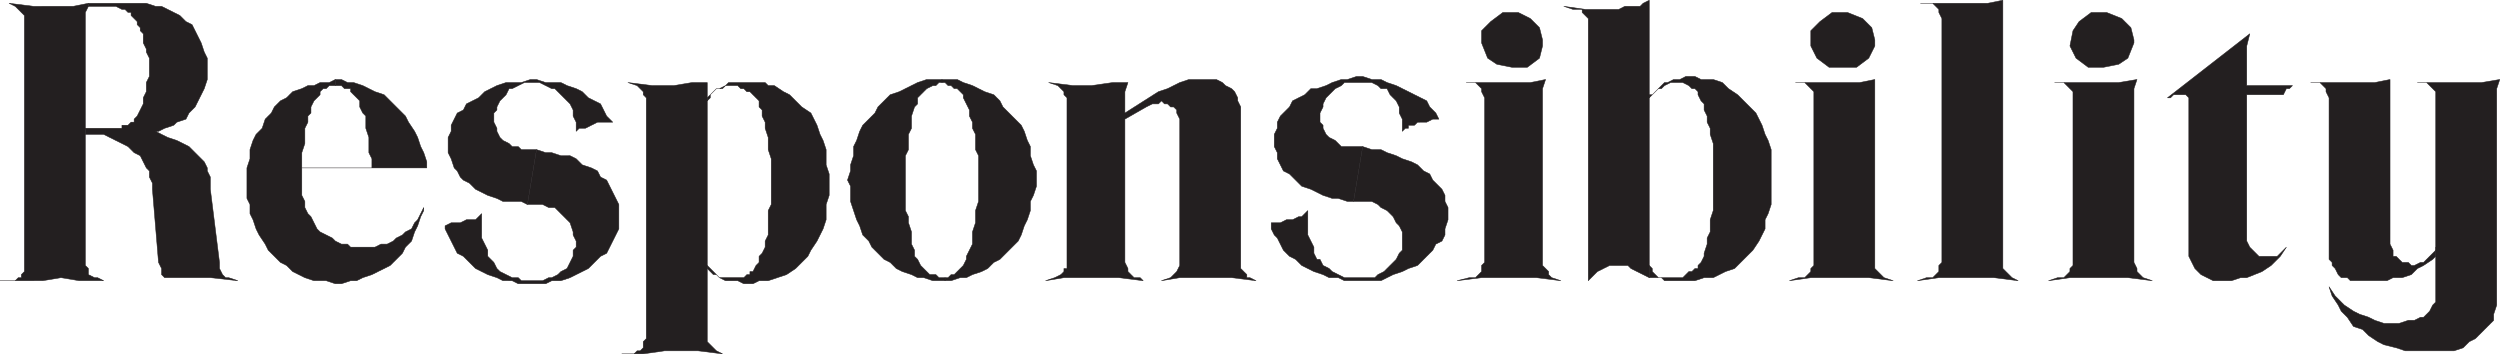
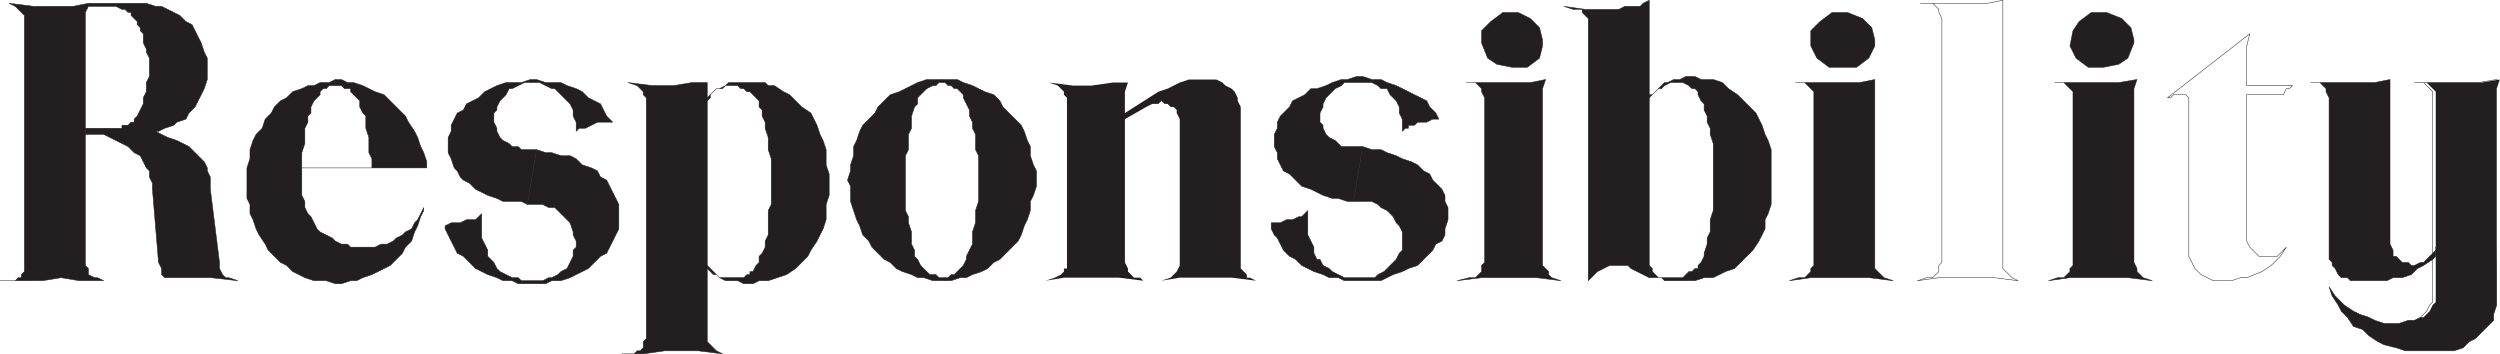
<svg xmlns="http://www.w3.org/2000/svg" width="615.057" height="87.119">
  <path fill="#231f20" fill-rule="evenodd" d="M21 33.059v32.25l.75.75v1.5l1.5.75H24l1.5.75h-6l-4.5-.75-4.5.75H0h3.75l.75-.75h.75v-.75l.75-.75v-63l-2.25-2.25-1.5-.75 6 .75H18l3.75-.75v.75l-.75 1.5v30" />
  <path fill="none" stroke="#231f20" stroke-linecap="round" stroke-linejoin="round" stroke-miterlimit="10" stroke-width=".12" d="M21 33.059v32.25l.75.75v1.5l1.5.75H24l1.5.75h-6l-4.5-.75-4.5.75H0h3.75l.75-.75h.75v-.75l.75-.75v-63l-2.25-2.25-1.5-.75 6 .75H18l3.75-.75v.75l-.75 1.5zm0 0" />
  <path fill="#231f20" fill-rule="evenodd" d="M27.75 1.559h.75l1.5.75h.75l.75.75h.75v.75l1.5 1.5v.75l.75.75v.75l.75.75v2.25l.75 1.5v.75l.75 1.5v4.5l-.75 1.5v2.25l-.75 1.5v1.5l-1.5 3-.75.75v.75h-.75l-.75.75H30v.75h-9v1.5h4.5l6 3 1.5 1.5 1.5.75 1.5 3 .75.75v1.5l.75 1.5v1.5l1.5 18 .75 1.5v1.5l.75.75h11.25l6.75.75-2.25-.75h-.75l-.75-.75-.75-1.5v-1.5l-2.25-18v-3l-.75-1.5v-.75l-.75-1.5-3.75-3.75-3-1.5-2.25-.75-3-1.5h-3H39l1.5-.75 2.25-.75.75-.75 2.25-.75.75-1.5 1.5-1.5 2.25-4.5.75-2.25v-5.25l-.75-1.5-.75-2.25-2.25-4.5-1.5-.75-1.5-1.5-4.5-2.25h-1.5L36 .809H21.75v.75h6" />
  <path fill="none" stroke="#231f20" stroke-linecap="round" stroke-linejoin="round" stroke-miterlimit="10" stroke-width=".12" d="M27.75 1.559h.75l1.5.75h.75l.75.75h.75v.75l1.5 1.5v.75l.75.75v.75l.75.75v2.25l.75 1.5v.75l.75 1.5v4.5l-.75 1.5v2.25l-.75 1.5v1.5l-1.5 3-.75.75v.75h-.75l-.75.75H30v.75h-9v1.5h4.5l6 3 1.5 1.5 1.5.75 1.5 3 .75.75v1.5l.75 1.5v1.5l1.5 18 .75 1.5v1.5l.75.75h11.25l6.75.75-2.25-.75h-.75l-.75-.75-.75-1.5v-1.5l-2.25-18v-3l-.75-1.5v-.75l-.75-1.5-3.75-3.75-3-1.5-2.25-.75-3-1.5h-3H39l1.5-.75 2.25-.75.75-.75 2.25-.75.75-1.5 1.5-1.5 2.25-4.5.75-2.25v-5.25l-.75-1.5-.75-2.25-2.25-4.5-1.5-.75-1.5-1.5-4.5-2.25h-1.5L36 .809H21.75v.75Zm0 0" />
  <path fill="#231f20" fill-rule="evenodd" d="M82.5 21.059H84l.75.75h1.5v.75l2.25 2.25v1.5l.75 1.5.75.75v3l.75 2.25v3.75l.75 1.5v2.25H74.25 105v-1.5l-.75-2.25-.75-1.5-.75-2.25-.75-1.5-1.5-2.25-.75-1.5-5.25-5.25-2.25-.75-3-1.5-2.25-.75h-1.5l-1.5-.75h-1.5v1.5" />
  <path fill="none" stroke="#231f20" stroke-linecap="round" stroke-linejoin="round" stroke-miterlimit="10" stroke-width=".12" d="M82.5 21.059H84l.75.75h1.5v.75l2.25 2.25v1.5l.75 1.5.75.75v3l.75 2.25v3.75l.75 1.5v2.25H74.25 105v-1.5l-.75-2.25-.75-1.5-.75-2.25-.75-1.5-1.5-2.25-.75-1.5-5.25-5.25-2.25-.75-3-1.5-2.25-.75h-1.5l-1.5-.75h-1.5zm0 0" />
  <path fill="#231f20" fill-rule="evenodd" d="m84 69.809 2.25-.75h1.5l1.5-.75 2.25-.75 4.5-2.25 3-3 .75-1.5 1.5-1.5.75-2.25.75-1.5.75-2.25.75-1.5v-.75l-1.5 3-.75.75-.75 1.5-1.5.75-.75.75-1.5.75-.75.75-1.5.75h-1.5l-1.5.75h-6l-.75-.75H84l-1.5-.75-.75-.75-3-1.5-.75-.75-1.5-3-.75-.75-.75-1.5v-1.5l-.75-1.5v-10.5l.75-2.25v-3.75l.75-1.5v-1.5l.75-.75v-1.5l.75-1.5 1.5-1.5v-.75l.75-.75h.75l.75-.75h1.5v-1.5l-1.5.75h-2.25l-1.5.75h-1.5l-1.5.75-2.25.75-1.5 1.5-1.5.75-1.5 1.5-.75 1.5-1.5 1.5-.75 2.25-1.5 1.5-.75 1.5-.75 2.25v2.25l-.75 2.25v7.5l.75 1.5v2.25l.75 1.5.75 2.25.75 1.5 1.5 2.25.75 1.5 3 3 1.5.75 1.5 1.5 3 1.5 2.25.75h3l2.25.75H84" />
  <path fill="none" stroke="#231f20" stroke-linecap="round" stroke-linejoin="round" stroke-miterlimit="10" stroke-width=".12" d="m84 69.809 2.25-.75h1.5l1.5-.75 2.25-.75 4.5-2.25 3-3 .75-1.5 1.5-1.5.75-2.25.75-1.5.75-2.25.75-1.5v-.75l-1.5 3-.75.75-.75 1.5-1.5.75-.75.75-1.5.75-.75.75-1.5.75h-1.5l-1.5.75h-6l-.75-.75H84l-1.5-.75-.75-.75-3-1.5-.75-.75-1.5-3-.75-.75-.75-1.5v-1.5l-.75-1.5v-10.5l.75-2.25v-3.75l.75-1.5v-1.5l.75-.75v-1.5l.75-1.5 1.5-1.5v-.75l.75-.75h.75l.75-.75h1.5v-1.5l-1.5.75h-2.25l-1.5.75h-1.5l-1.5.75-2.25.75-1.5 1.5-1.5.75-1.5 1.5-.75 1.5-1.5 1.5-.75 2.25-1.5 1.5-.75 1.5-.75 2.25v2.25l-.75 2.25v7.5l.75 1.5v2.25l.75 1.5.75 2.25.75 1.5 1.5 2.25.75 1.5 3 3 1.5.75 1.5 1.5 3 1.5 2.25.75h3l2.25.75zm0 0" />
  <path fill="#231f20" fill-rule="evenodd" d="M129.75 36.809h-1.5l-.75-.75H126l-.75-.75-1.5-.75-.75-.75-.75-1.5v-.75l-.75-1.5v-2.25l.75-.75v-.75l.75-1.5 1.5-1.5.75-1.5h.75l3-1.5h3.75l3 1.5h.75l3.75 3.75.75 1.5v1.5l.75 1.5v2.25l.75-.75h1.5l3-1.5h3.75l-1.5-1.5-1.5-3-3-1.5-1.5-1.5-1.5-.75-2.25-.75-1.5-.75h-3.75l-2.25-.75h-1.5l-2.25.75h-3.75l-2.25.75-3 1.5-1.5 1.5-3 1.5-.75 1.5-1.5.75-1.5 3v1.5l-.75 1.5v3.75l.75 1.5.75 2.25.75.75.75 1.5.75.75 1.5.75 1.5 1.5 3 1.5 2.25.75 1.5.75h4.5l1.5.75 2.25-13.5h-2.25" />
  <path fill="none" stroke="#231f20" stroke-linecap="round" stroke-linejoin="round" stroke-miterlimit="10" stroke-width=".12" d="M129.75 36.809h-1.5l-.75-.75H126l-.75-.75-1.5-.75-.75-.75-.75-1.5v-.75l-.75-1.5v-2.25l.75-.75v-.75l.75-1.5 1.5-1.5.75-1.5h.75l3-1.5h3.75l3 1.5h.75l3.75 3.75.75 1.5v1.5l.75 1.5v2.25l.75-.75h1.5l3-1.5h3.75l-1.5-1.5-1.5-3-3-1.5-1.5-1.5-1.5-.75-2.25-.75-1.5-.75h-3.75l-2.25-.75h-1.5l-2.25.75h-3.75l-2.25.75-3 1.5-1.5 1.5-3 1.5-.75 1.5-1.5.75-1.5 3v1.5l-.75 1.5v3.75l.75 1.5.75 2.25.75.75.75 1.5.75.75 1.5.75 1.5 1.5 3 1.5 2.25.75 1.5.75h4.5l1.5.75 2.25-13.5zm0 0" />
  <path fill="#231f20" fill-rule="evenodd" d="M129.75 50.309h3.75l1.5.75h1.5l3.75 3.75.75 2.25v.75l.75 1.5v1.5l-.75.75v1.5l-1.5 3-1.5.75-.75.75-1.5.75H135l-1.5.75h-5.25l-.75-.75H126l-3-1.5-.75-.75-.75-1.5-1.5-1.5v-1.5l-1.5-3v-6l-1.5 1.5h-2.25l-1.5.75H111l-1.5.75v.75l3 6 1.5.75 3 3 3 1.5 2.25.75 1.5.75H126l1.5.75h6.75l1.5-.75H138l2.25-.75 4.5-2.25 3-3 1.5-.75 3-6v-6l-3-6-1.5-.75-.75-1.5-1.5-.75-2.25-.75-1.5-1.5-1.5-.75H138l-2.25-.75h-1.5l-2.25-.75-2.25 13.5" />
  <path fill="none" stroke="#231f20" stroke-linecap="round" stroke-linejoin="round" stroke-miterlimit="10" stroke-width=".12" d="M129.75 50.309h3.75l1.5.75h1.5l3.75 3.75.75 2.25v.75l.75 1.5v1.5l-.75.75v1.5l-1.5 3-1.5.75-.75.75-1.5.75H135l-1.5.75h-5.25l-.75-.75H126l-3-1.5-.75-.75-.75-1.5-1.5-1.5v-1.5l-1.5-3v-6l-1.5 1.5h-2.25l-1.5.75H111l-1.5.75v.75l3 6 1.5.75 3 3 3 1.5 2.25.75 1.5.75H126l1.5.75h6.75l1.5-.75H138l2.25-.75 4.5-2.25 3-3 1.5-.75 3-6v-6l-3-6-1.5-.75-.75-1.5-1.5-.75-2.25-.75-1.5-1.5-1.5-.75H138l-2.25-.75h-1.5l-2.25-.75zm0 0" />
  <path fill="#231f20" fill-rule="evenodd" d="M174 24.809v59.25l2.25 2.25 1.5.75-6-.75h-8.25l-5.25.75H153h3l.75-.75h.75l.75-.75v-1.5l.75-.75v-59.25l-.75-.75v-.75l-1.5-1.5-2.25-.75 6 .75h5.25l4.5-.75H174v4.5" />
  <path fill="none" stroke="#231f20" stroke-linecap="round" stroke-linejoin="round" stroke-miterlimit="10" stroke-width=".12" d="M174 24.809v59.25l2.25 2.25 1.5.75-6-.75h-8.25l-5.25.75H153h3l.75-.75h.75l.75-.75v-1.5l.75-.75v-59.25l-.75-.75v-.75l-1.5-1.5-2.25-.75 6 .75h5.25l4.5-.75H174Zm0 0" />
  <path fill="#231f20" fill-rule="evenodd" d="M177.75 21.809h-1.5l-1.5 1.5v.75l-.75.75v-.75l2.25-2.25h.75l1.5-.75.75-.75h9l.75.75h1.5l2.25 1.5 1.5.75 3 3 2.25 1.5 1.5 3 .75 2.25.75 1.5.75 2.25v3.75l.75 2.25v5.25l-.75 2.25v3.75l-.75 2.25-1.5 3-1.5 2.25-.75 1.5-3 3-2.25 1.5-4.5 1.5h-2.25l-1.5.75H183l-1.5-.75h-3l-1.5-.75-.75-.75h-.75l-1.5-1.5v-.75l3 3h6l.75-.75h.75v-.75h.75l.75-1.5.75-.75v-1.5l.75-.75.75-1.5v-1.5l.75-1.5v-6l.75-1.5v-11.25l-.75-2.25v-3l-.75-2.25v-1.5l-.75-1.5v-1.5l-.75-.75v-1.5l-2.25-2.25h-.75l-.75-.75h-.75l-.75-.75h-3l-.75.75" />
  <path fill="none" stroke="#231f20" stroke-linecap="round" stroke-linejoin="round" stroke-miterlimit="10" stroke-width=".12" d="M177.75 21.809h-1.5l-1.5 1.5v.75l-.75.75v-.75l2.25-2.25h.75l1.5-.75.75-.75h9l.75.75h1.5l2.25 1.5 1.5.75 3 3 2.25 1.5 1.5 3 .75 2.25.75 1.5.75 2.25v3.75l.75 2.25v5.25l-.75 2.25v3.75l-.75 2.25-1.5 3-1.5 2.25-.75 1.5-3 3-2.25 1.5-4.5 1.5h-2.25l-1.5.75H183l-1.5-.75h-3l-1.5-.75-.75-.75h-.75l-1.5-1.5v-.75l3 3h6l.75-.75h.75v-.75h.75l.75-1.5.75-.75v-1.5l.75-.75.75-1.5v-1.5l.75-1.5v-6l.75-1.5v-11.25l-.75-2.25v-3l-.75-2.25v-1.5l-.75-1.5v-1.5l-.75-.75v-1.5l-2.25-2.25h-.75l-.75-.75h-.75l-.75-.75h-3zm0 0" />
  <path fill="#231f20" fill-rule="evenodd" d="M231.75 19.559H228l-2.25.75-4.5 2.25-2.25.75-3 3-.75 1.5-3 3-.75 1.5-.75 2.25-.75 1.5v2.25l-.75 2.25v1.5l-.75 2.25.75 1.5v3.75l1.5 4.5.75 1.5.75 2.25 1.5 1.5.75 1.5 3 3 1.5.75 1.5 1.5 1.5.75 2.25.75 1.5.75h1.5l2.25.75h3v-.75H231l-.75-.75h-1.5l-2.25-2.25-.75-1.5-.75-.75v-1.5l-.75-1.5v-3l-.75-2.25v-1.5l-.75-1.5v-13.5l.75-1.5v-3.75l.75-1.5v-3l.75-2.25.75-.75v-1.5l2.25-2.25 1.5-.75h.75l.75-.75h.75v-.75" />
  <path fill="none" stroke="#231f20" stroke-linecap="round" stroke-linejoin="round" stroke-miterlimit="10" stroke-width=".12" d="M231.75 19.559H228l-2.25.75-4.5 2.25-2.25.75-3 3-.75 1.5-3 3-.75 1.5-.75 2.25-.75 1.5v2.25l-.75 2.25v1.5l-.75 2.25.75 1.5v3.75l1.5 4.5.75 1.5.75 2.25 1.5 1.5.75 1.5 3 3 1.5.75 1.5 1.5 1.5.75 2.25.75 1.5.75h1.5l2.25.75h3v-.75H231l-.75-.75h-1.5l-2.25-2.25-.75-1.5-.75-.75v-1.5l-.75-1.5v-3l-.75-2.25v-1.5l-.75-1.5v-13.5l.75-1.5v-3.75l.75-1.5v-3l.75-2.25.75-.75v-1.5l2.25-2.25 1.5-.75h.75l.75-.75h.75zm0 0" />
  <path fill="#231f20" fill-rule="evenodd" d="M231.75 19.559h3.75l1.5.75 2.25.75 3 1.5 2.25.75 1.5 1.5.75 1.5 4.5 4.5.75 1.5.75 2.25.75 1.5v2.25l.75 2.25.75 1.5v3.75l-.75 2.25-.75 1.5v2.25l-.75 2.25-.75 1.5-.75 2.25-.75 1.5-4.5 4.5-1.5.75-1.5 1.5-1.5.75-2.25.75-1.5.75h-1.5l-2.25.75h-1.5v-.75h.75l.75-.75h.75l2.25-2.25.75-1.5v-.75l1.5-3v-3l.75-2.25v-3l.75-2.25v-11.25l-.75-1.5v-3.75l-.75-1.5v-1.5l-.75-1.5v-1.5l-1.5-3v-.75l-1.5-1.5h-.75l-.75-.75h-.75l-.75-.75h-.75v-.75" />
  <path fill="none" stroke="#231f20" stroke-linecap="round" stroke-linejoin="round" stroke-miterlimit="10" stroke-width=".12" d="M231.75 19.559h3.75l1.5.75 2.25.75 3 1.5 2.25.75 1.5 1.5.75 1.5 4.5 4.5.75 1.5.75 2.25.75 1.5v2.25l.75 2.25.75 1.5v3.75l-.75 2.25-.75 1.5v2.25l-.75 2.25-.75 1.5-.75 2.25-.75 1.5-4.5 4.5-1.5.75-1.5 1.5-1.5.75-2.25.75-1.5.75h-1.5l-2.25.75h-1.5v-.75h.75l.75-.75h.75l2.25-2.25.75-1.5v-.75l1.5-3v-3l.75-2.25v-3l.75-2.25v-11.25l-.75-1.5v-3.75l-.75-1.5v-1.5l-.75-1.5v-1.5l-1.5-3v-.75l-1.5-1.5h-.75l-.75-.75h-.75l-.75-.75h-.75zm0 0" />
  <path fill="#231f20" fill-rule="evenodd" d="m262.5 24.059-.75-.75v-.75l-1.5-1.5-2.25-.75 6 .75h4.5l5.25-.75h3.75l-.75 2.25v5.25l8.25-5.25 2.25-.75 3-1.5 2.25-.75h6.75l1.5.75.75.75 1.5.75.75.75.75 1.5v.75l.75 1.5v39.75l1.5 1.5v.75h.75l1.5.75-6-.75h-12.75l-4.5.75 2.25-.75 1.5-1.5.75-1.5v-36l-.75-1.5v-.75l-.75-.75H288l-.75-.75h-.75l-.75-.75-.75.75h-1.5l-1.5.75-5.25 3v35.25l.75 1.5v.75l1.5 1.5h1.5l.75.75-6-.75h-13.5l-4.5.75 2.25-.75 1.5-.75.75-.75v-.75h.75v-42" />
-   <path fill="none" stroke="#231f20" stroke-linecap="round" stroke-linejoin="round" stroke-miterlimit="10" stroke-width=".12" d="m262.5 24.059-.75-.75v-.75l-1.5-1.5-2.25-.75 6 .75h4.5l5.25-.75h3.75l-.75 2.25v5.25l8.25-5.25 2.25-.75 3-1.5 2.25-.75h6.75l1.5.75.75.75 1.5.75.75.75.75 1.5v.75l.75 1.5v39.75l1.5 1.5v.75h.75l1.5.75-6-.75h-12.75l-4.5.75 2.25-.75 1.5-1.5.75-1.5v-36l-.75-1.5v-.75l-.75-.75H288l-.75-.75h-.75l-.75-.75-.75.75h-1.5l-1.5.75-5.25 3v35.25l.75 1.5v.75l1.5 1.5h1.5l.75.75-6-.75h-13.5l-4.5.75 2.25-.75 1.5-.75.75-.75v-.75h.75zm0 0" />
  <path fill="#231f20" fill-rule="evenodd" d="M333 36.059h-3l-1.5-1.5-1.5-.75-.75-.75-.75-1.5v-.75l-.75-.75v-2.25l.75-1.5v-.75l.75-1.5 2.25-2.25 1.5-.75.75-.75h6.75l1.5.75.75.75h1.5l.75 1.5 1.5 1.5.75 1.5v1.5l.75 1.5v3l.75-.75h.75v-.75h1.5l.75-.75H351l1.5-.75h1.5l-.75-1.5-1.5-1.5-.75-1.5-7.5-3.75-2.25-.75-1.5-.75h-2.25l-2.25-.75h-1.5l-2.25.75H330l-2.25.75-1.5.75-2.25.75h-1.5l-1.5 1.5-3 1.5-.75 1.5-2.25 2.25-.75 1.5v1.5l-.75 1.5v3l.75 1.5v1.5l1.5 3 1.5.75 3 3 2.25.75 3 1.5 2.25.75h1.5l2.25.75h1.5l2.25-13.5H333" />
  <path fill="none" stroke="#231f20" stroke-linecap="round" stroke-linejoin="round" stroke-miterlimit="10" stroke-width=".12" d="M333 36.059h-3l-1.5-1.5-1.5-.75-.75-.75-.75-1.5v-.75l-.75-.75v-2.25l.75-1.5v-.75l.75-1.5 2.25-2.25 1.5-.75.75-.75h6.75l1.5.75.75.75h1.5l.75 1.5 1.5 1.5.75 1.5v1.5l.75 1.5v3l.75-.75h.75v-.75h1.5l.75-.75H351l1.5-.75h1.5l-.75-1.5-1.5-1.5-.75-1.5-7.5-3.75-2.25-.75-1.5-.75h-2.25l-2.25-.75h-1.5l-2.25.75H330l-2.25.75-1.5.75-2.25.75h-1.5l-1.5 1.5-3 1.5-.75 1.5-2.25 2.25-.75 1.5v1.5l-.75 1.5v3l.75 1.5v1.5l1.5 3 1.5.75 3 3 2.25.75 3 1.5 2.25.75h1.5l2.25.75h1.5l2.25-13.5zm0 0" />
  <path fill="#231f20" fill-rule="evenodd" d="M333 49.559h4.5l1.5.75.75.75 1.5.75 1.5 1.5.75 1.5.75.75.75 1.5v4.5l-.75.75-.75 1.5-3 3-1.5.75-.75.75h-7.5l-3-1.5-.75-.75-1.5-.75-.75-1.5H324l-.75-1.5v-1.5l-1.5-3v-6l-1.5 1.5h-.75l-1.5.75h-1.5l-1.5.75h-2.25v1.5l.75 1.5.75.75 1.5 3 1.5 1.5 1.5.75 1.5 1.5 3 1.5 2.25.75 1.5.75h2.25l1.5.75h9l3-1.5 2.25-.75 1.5-.75 2.25-.75 3.75-3.75.75-1.5 1.5-.75.75-1.5v-1.5l.75-2.25v-3l-.75-1.5v-1.5l-.75-1.5-2.25-2.25-.75-1.5-1.5-.75-1.5-1.5-1.5-.75-2.25-.75-1.5-.75-2.25-.75-1.5-.75h-2.25l-2.25-.75-2.25 13.5" />
  <path fill="none" stroke="#231f20" stroke-linecap="round" stroke-linejoin="round" stroke-miterlimit="10" stroke-width=".12" d="M333 49.559h4.5l1.5.75.75.75 1.5.75 1.5 1.5.75 1.5.75.75.75 1.5v4.5l-.75.75-.75 1.5-3 3-1.5.75-.75.75h-7.5l-3-1.5-.75-.75-1.5-.75-.75-1.5H324l-.75-1.5v-1.5l-1.5-3v-6l-1.5 1.5h-.75l-1.5.75h-1.5l-1.5.75h-2.25v1.5l.75 1.5.75.75 1.5 3 1.5 1.5 1.5.75 1.5 1.5 3 1.5 2.25.75 1.5.75h2.25l1.5.75h9l3-1.5 2.25-.75 1.5-.75 2.25-.75 3.75-3.75.75-1.5 1.5-.75.75-1.5v-1.5l.75-2.25v-3l-.75-1.5v-1.5l-.75-1.5-2.25-2.25-.75-1.5-1.5-.75-1.5-1.5-1.5-.75-2.25-.75-1.5-.75-2.25-.75-1.5-.75h-2.25l-2.25-.75zm0 0" />
  <path fill="#231f20" fill-rule="evenodd" d="m379.5 21.809.75-2.25-3.75.75h-15.75H363l1.5 1.5v.75l.75 1.5v40.5l-.75.75v1.5l-1.5 1.5h-1.5l-3 .75 6-.75H378l6 .75-2.25-.75-.75-.75v-.75l-1.5-1.5v-43.5" />
  <path fill="none" stroke="#231f20" stroke-linecap="round" stroke-linejoin="round" stroke-miterlimit="10" stroke-width=".12" d="m379.5 21.809.75-2.25-3.75.75h-15.75H363l1.5 1.5v.75l.75 1.5v40.5l-.75.75v1.5l-1.5 1.5h-1.5l-3 .75 6-.75H378l6 .75-2.25-.75-.75-.75v-.75l-1.5-1.5zm0 0" />
  <path fill="#231f20" fill-rule="evenodd" d="m379.5 9.809-.75-3-2.25-2.25-3-1.5h-3.75l-3 2.25-2.25 2.25v3l1.5 3.75 2.25 1.5 3.75.75h3.75l3-2.25.75-3v-1.5" />
  <path fill="none" stroke="#231f20" stroke-linecap="round" stroke-linejoin="round" stroke-miterlimit="10" stroke-width=".12" d="m379.5 9.809-.75-3-2.25-2.25-3-1.5h-3.75l-3 2.25-2.25 2.25v3l1.5 3.75 2.25 1.5 3.75.75h3.75l3-2.25.75-3zm0 0" />
  <path fill="#231f20" fill-rule="evenodd" d="M405.75 65.309V.059l-1.5.75-.75.75h-3.75l-1.5.75H390l-5.25-.75 2.25.75h2.25v.75l1.5 1.5v64.5l2.25-2.25 3-1.5h4.5l.75.75 4.5 2.25v-3" />
  <path fill="none" stroke="#231f20" stroke-linecap="round" stroke-linejoin="round" stroke-miterlimit="10" stroke-width=".12" d="M405.75 65.309V.059l-1.5.75-.75.75h-3.75l-1.5.75H390l-5.25-.75 2.25.75h2.25v.75l1.5 1.5v64.5l2.25-2.25 3-1.5h4.5l.75.75 4.5 2.25zm0 0" />
  <path fill="#231f20" fill-rule="evenodd" d="M409.5 68.309H408l-1.5-1.5v-.75l-.75-.75v3h3l.75.75h7.5l2.25-.75h2.25l3-1.5 2.25-.75 4.5-4.5 1.5-2.25 1.5-3v-2.25l.75-1.5.75-2.25v-13.5l-.75-2.25-.75-1.5-.75-2.25-1.5-3-4.5-4.5-2.25-1.5-1.5-1.5-2.25-.75h-3l-1.5-.75h-2.25l-1.5.75h-1.5l-1.5.75h-.75l-3 3h-.75v.75l2.25-2.25h.75l.75-.75 1.5-.75h3l1.5.75.75.75h.75l.75.75v.75l.75 1.5.75.75v1.5l.75 1.5v1.5l.75 1.5v1.5l.75 2.25v16.5l-.75 2.25v3l-.75 1.5v1.5l-.75 2.25v.75l-.75 1.5-.75.75v.75H417l-.75.75h-.75l-1.5 1.5h-4.5" />
  <path fill="none" stroke="#231f20" stroke-linecap="round" stroke-linejoin="round" stroke-miterlimit="10" stroke-width=".12" d="M409.5 68.309H408l-1.5-1.5v-.75l-.75-.75v3h3l.75.75h7.5l2.25-.75h2.25l3-1.5 2.25-.75 4.5-4.5 1.5-2.25 1.5-3v-2.25l.75-1.5.75-2.25v-13.5l-.75-2.25-.75-1.5-.75-2.25-1.5-3-4.5-4.5-2.25-1.5-1.5-1.5-2.25-.75h-3l-1.5-.75h-2.25l-1.5.75h-1.5l-1.5.75h-.75l-3 3h-.75v.75l2.25-2.25h.75l.75-.75 1.5-.75h3l1.5.75.75.75h.75l.75.75v.75l.75 1.5.75.75v1.5l.75 1.5v1.5l.75 1.5v1.5l.75 2.25v16.5l-.75 2.25v3l-.75 1.5v1.5l-.75 2.25v.75l-.75 1.5-.75.75v.75H417l-.75.75h-.75l-1.5 1.5zm0 0" />
  <path fill="#231f20" fill-rule="evenodd" d="M461.25 21.809v-2.25l-3.75.75h-15.75H444l2.25 2.25v42.75l-.75.75v.75l-1.5 1.5h-1.5l-2.25.75 5.25-.75h14.25l6 .75-2.25-.75-2.25-2.25v-44.25" />
  <path fill="none" stroke="#231f20" stroke-linecap="round" stroke-linejoin="round" stroke-miterlimit="10" stroke-width=".12" d="M461.25 21.809v-2.25l-3.75.75h-15.75H444l2.25 2.25v42.75l-.75.75v.75l-1.5 1.5h-1.5l-2.25.75 5.25-.75h14.25l6 .75-2.25-.75-2.25-2.25zm0 0" />
  <path fill="#231f20" fill-rule="evenodd" d="m461.25 9.809-.75-3-2.25-2.25-3.75-1.5h-3.75l-3 2.25-2.25 2.25v3.75l1.5 3 3 2.25h6.75l3-2.25 1.5-3v-1.5" />
  <path fill="none" stroke="#231f20" stroke-linecap="round" stroke-linejoin="round" stroke-miterlimit="10" stroke-width=".12" d="m461.25 9.809-.75-3-2.25-2.25-3.75-1.5h-3.75l-3 2.25-2.25 2.25v3.75l1.5 3 3 2.25h6.75l3-2.25 1.5-3zm0 0" />
-   <path fill="#231f20" fill-rule="evenodd" d="M492.75 64.559v1.5l2.25 2.25 1.5.75-6-.75H477l-5.25.75 2.25-.75h1.5l1.5-1.5v-1.5l.75-.75v-60l-.75-1.5v-.75l-1.5-1.5h-3H489l3.75-.75v64.5" />
  <path fill="none" stroke="#231f20" stroke-linecap="round" stroke-linejoin="round" stroke-miterlimit="10" stroke-width=".12" d="M492.75 64.559v1.5l2.25 2.25 1.5.75-6-.75H477l-5.25.75 2.25-.75h1.5l1.5-1.5v-1.5l.75-.75v-60l-.75-1.5v-.75l-1.5-1.5h-3H489l3.75-.75zm0 0" />
  <path fill="#231f20" fill-rule="evenodd" d="m525 21.809.75-2.25-4.5.75H505.5h2.25l2.25 2.25v42.75l-.75.75v.75l-1.5 1.5h-1.5l-2.25.75 5.25-.75h14.25l6 .75-2.25-.75-1.5-1.5v-.75l-.75-1.5v-42.75" />
  <path fill="none" stroke="#231f20" stroke-linecap="round" stroke-linejoin="round" stroke-miterlimit="10" stroke-width=".12" d="m525 21.809.75-2.25-4.5.75H505.5h2.25l2.25 2.25v42.75l-.75.75v.75l-1.5 1.5h-1.5l-2.25.75 5.25-.75h14.25l6 .75-2.25-.75-1.5-1.5v-.75l-.75-1.5zm0 0" />
  <path fill="#231f20" fill-rule="evenodd" d="m525 9.809-.75-3-2.25-2.25-3.75-1.5h-3.75l-3 2.25-1.5 2.25-.75 3.75 1.5 3 3 2.25h3.75l3.75-.75 2.25-1.5 1.5-3.75v-.75" />
  <path fill="none" stroke="#231f20" stroke-linecap="round" stroke-linejoin="round" stroke-miterlimit="10" stroke-width=".12" d="m525 9.809-.75-3-2.25-2.25-3.75-1.5h-3.75l-3 2.25-1.5 2.25-.75 3.75 1.5 3 3 2.25h3.75l3.75-.75 2.25-1.5 1.5-3.75zm0 0" />
-   <path fill="#231f20" fill-rule="evenodd" d="m553.5 8.309-20.25 15.75h.75l.75-.75h3l.75.75v39l1.5 3 1.5 1.5 3 1.5h4.5l2.25-.75h1.5l3.75-1.5 2.25-1.5 2.25-2.25 1.5-2.25-2.25 2.25h-4.5l-2.25-2.25-.75-1.5v-36h9l.75-1.5h.75l.75-.75h-11.25v-9.75l.75-3" />
  <path fill="none" stroke="#231f20" stroke-linecap="round" stroke-linejoin="round" stroke-miterlimit="10" stroke-width=".12" d="m553.5 8.309-20.25 15.75h.75l.75-.75h3l.75.75v39l1.5 3 1.5 1.5 3 1.5h4.5l2.25-.75h1.5l3.75-1.5 2.25-1.5 2.25-2.25 1.5-2.25-2.25 2.25h-4.5l-2.25-2.25-.75-1.5v-36h9l.75-1.5h.75l.75-.75h-11.25v-9.75zm0 0" />
  <path fill="#231f20" fill-rule="evenodd" d="M588 57.809v2.25l.75 1.5v1.5h.75l1.5 1.5h1.5l.75.75h.75l1.5-.75h.75l3-3v-.75 2.25l-.75.75-2.25 1.5-1.5.75-1.5 1.5-2.25.75h-2.25l-1.5.75h-9l-.75-.75H576l-.75-.75-.75-1.5-.75-.75v-.75l-.75-.75v-39.75l-.75-1.5v-.75l-1.5-1.5h-2.25 15.75l3.75-.75v38.25" />
  <path fill="none" stroke="#231f20" stroke-linecap="round" stroke-linejoin="round" stroke-miterlimit="10" stroke-width=".12" d="M588 57.809v2.25l.75 1.5v1.5h.75l1.5 1.5h1.5l.75.75h.75l1.5-.75h.75l3-3v-.75 2.25l-.75.75-2.25 1.5-1.5.75-1.5 1.5-2.25.75h-2.25l-1.5.75h-9l-.75-.75H576l-.75-.75-.75-1.5-.75-.75v-.75l-.75-.75v-39.75l-.75-1.5v-.75l-1.5-1.5h-2.25 15.75l3.75-.75zm0 0" />
  <path fill="#231f20" fill-rule="evenodd" d="m614.25 75.059-.75 2.25v1.5l-4.5 4.5-1.5.75-1.5 1.5-2.25.75h-12l-2.25-.75-3-.75-1.5-.75-2.25-1.5-1.5-1.5-2.25-.75-1.5-2.25-1.5-1.5-.75-1.5-1.5-2.25-.75-2.25 1.5 2.25 2.25 2.25 2.25 1.5 1.5.75 2.25.75 1.5.75 2.25.75h3.75l2.25-.75h1.5l1.5-.75h.75l1.5-1.5.75-1.5.75-.75v-51.75l-2.25-2.25h-2.25 15.75l4.5-.75-.75 2.25v53.25" />
-   <path fill="none" stroke="#231f20" stroke-linecap="round" stroke-linejoin="round" stroke-miterlimit="10" stroke-width=".12" d="m614.25 75.059-.75 2.25v1.5l-4.5 4.5-1.5.75-1.5 1.5-2.25.75h-12l-2.25-.75-3-.75-1.5-.75-2.25-1.5-1.5-1.5-2.25-.75-1.5-2.25-1.5-1.5-.75-1.5-1.5-2.25-.75-2.25 1.5 2.25 2.25 2.25 2.25 1.5 1.5.75 2.25.75 1.5.75 2.25.75h3.75l2.25-.75h1.5l1.5-.75h.75l1.5-1.5.75-1.5.75-.75v-51.75l-2.25-2.25h-2.25 15.75l4.5-.75-.75 2.25zm0 0" />
+   <path fill="none" stroke="#231f20" stroke-linecap="round" stroke-linejoin="round" stroke-miterlimit="10" stroke-width=".12" d="m614.25 75.059-.75 2.25v1.5l-4.5 4.5-1.5.75-1.5 1.5-2.25.75h-12l-2.25-.75-3-.75-1.5-.75-2.25-1.5-1.5-1.5-2.25-.75-1.5-2.25-1.5-1.5-.75-1.5-1.5-2.25-.75-2.25 1.5 2.25 2.25 2.25 2.25 1.5 1.5.75 2.25.75 1.5.75 2.25.75h3.75l2.25-.75h1.5l1.5-.75l1.5-1.5.75-1.5.75-.75v-51.75l-2.25-2.25h-2.25 15.75l4.5-.75-.75 2.25zm0 0" />
</svg>